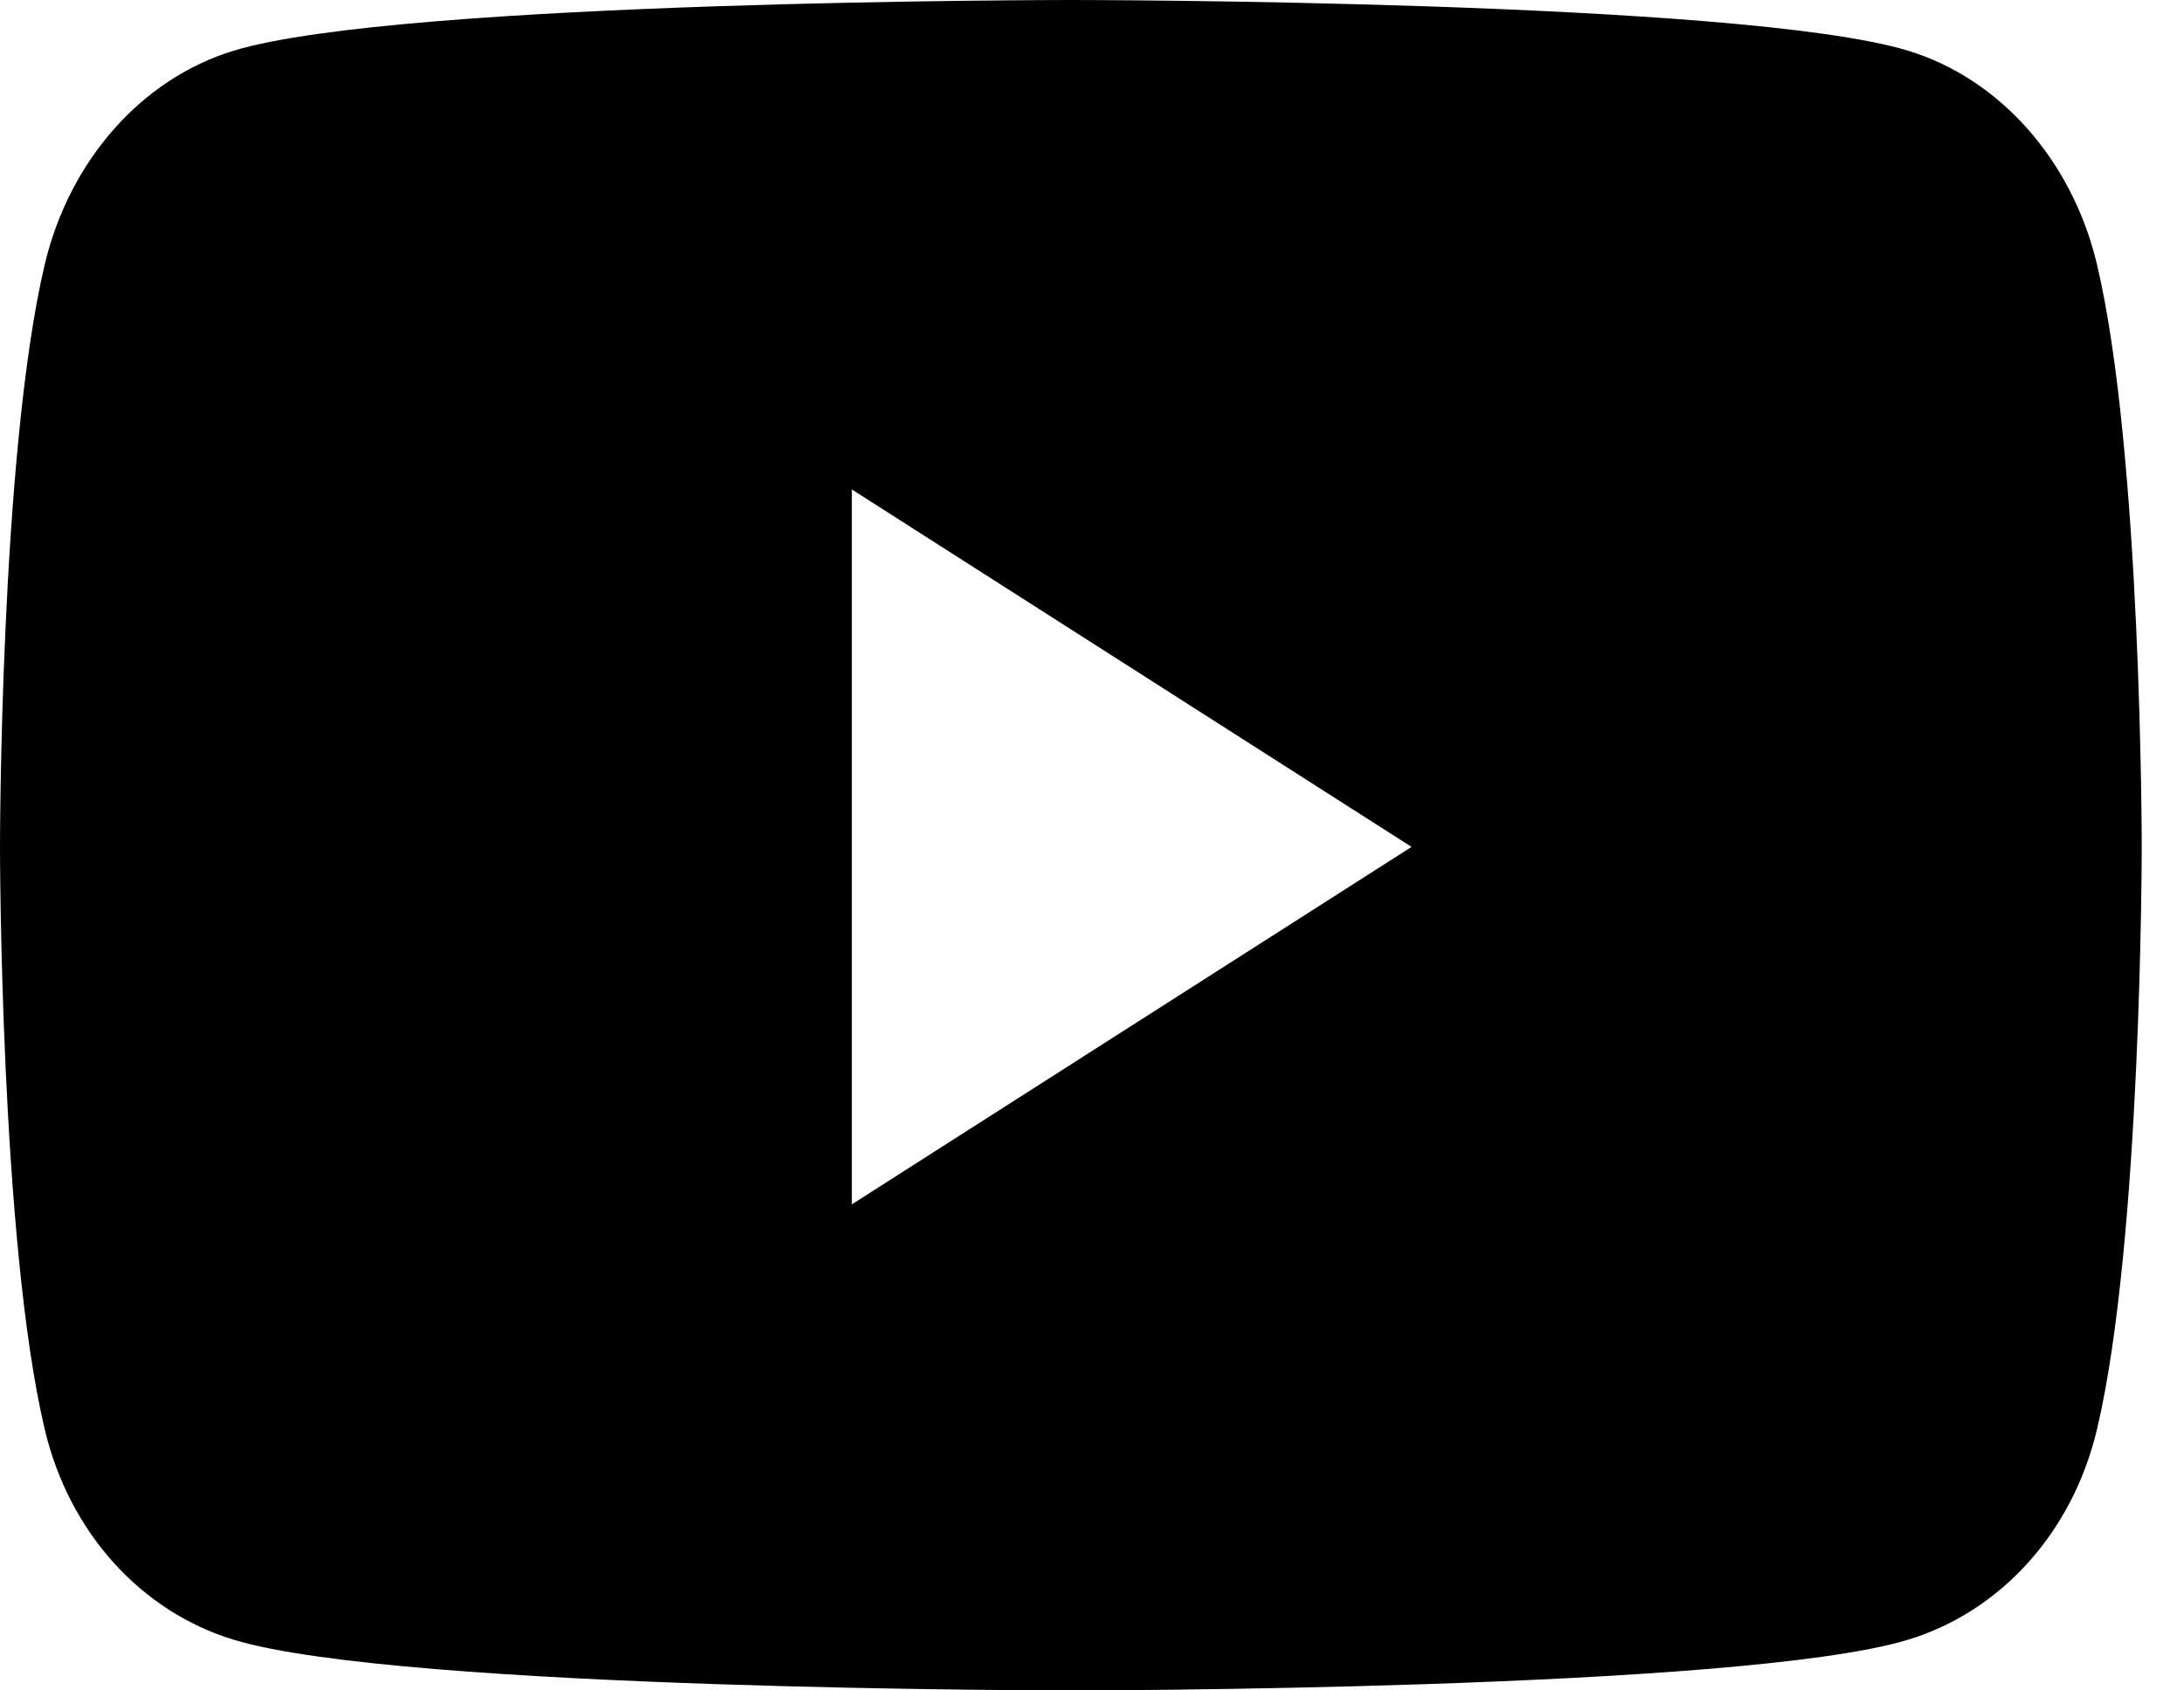
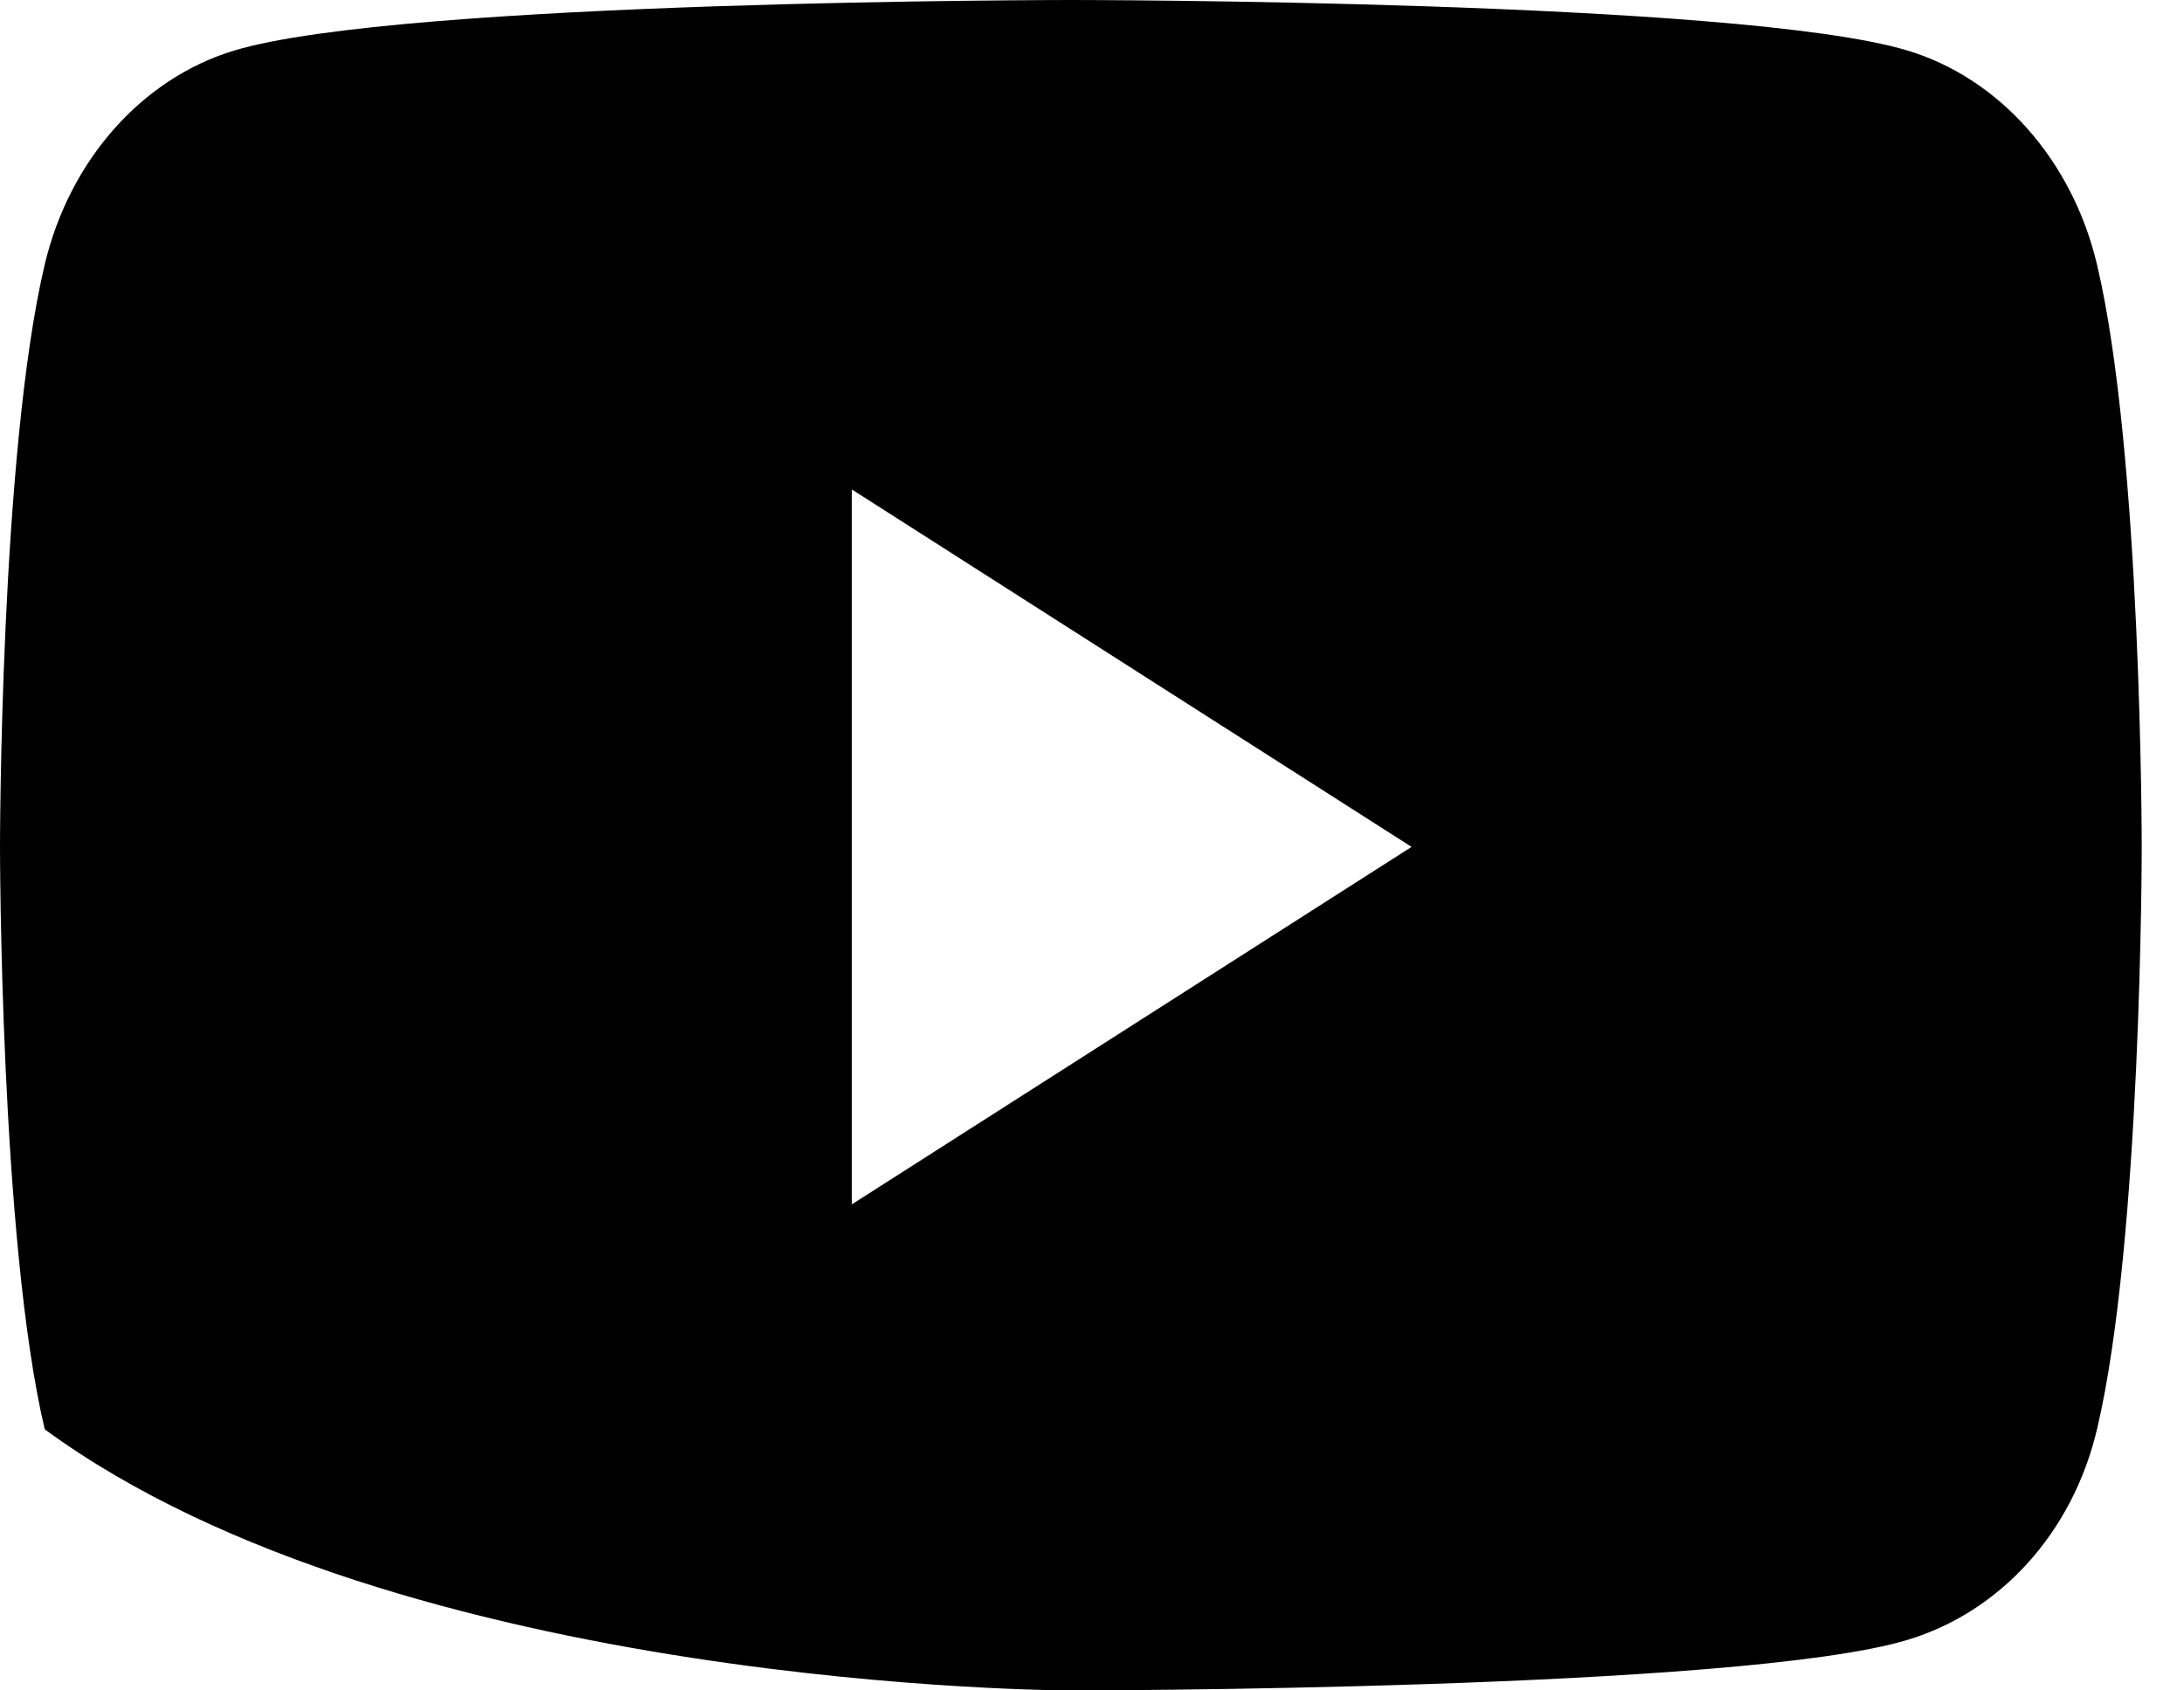
<svg xmlns="http://www.w3.org/2000/svg" width="31" height="24" viewBox="0 0 31 24" fill="none">
-   <path d="M29.765 3.755C29.415 2.277 28.385 1.113 27.077 0.718C24.706 0 15.2 0 15.2 0C15.2 0 5.694 0 3.323 0.718C2.015 1.113 0.985 2.277 0.635 3.755C0 6.434 0 12.024 0 12.024C0 12.024 0 17.614 0.635 20.293C0.985 21.771 2.015 22.887 3.323 23.282C5.694 24 15.2 24 15.2 24C15.2 24 24.706 24 27.077 23.282C28.385 22.887 29.415 21.771 29.765 20.293C30.4 17.614 30.4 12.024 30.4 12.024C30.4 12.024 30.4 6.434 29.765 3.755ZM12.091 17.099V6.949L20.036 12.024L12.091 17.099Z" fill="black" />
+   <path d="M29.765 3.755C29.415 2.277 28.385 1.113 27.077 0.718C24.706 0 15.2 0 15.2 0C15.2 0 5.694 0 3.323 0.718C2.015 1.113 0.985 2.277 0.635 3.755C0 6.434 0 12.024 0 12.024C0 12.024 0 17.614 0.635 20.293C5.694 24 15.2 24 15.2 24C15.2 24 24.706 24 27.077 23.282C28.385 22.887 29.415 21.771 29.765 20.293C30.4 17.614 30.4 12.024 30.4 12.024C30.4 12.024 30.4 6.434 29.765 3.755ZM12.091 17.099V6.949L20.036 12.024L12.091 17.099Z" fill="black" />
</svg>